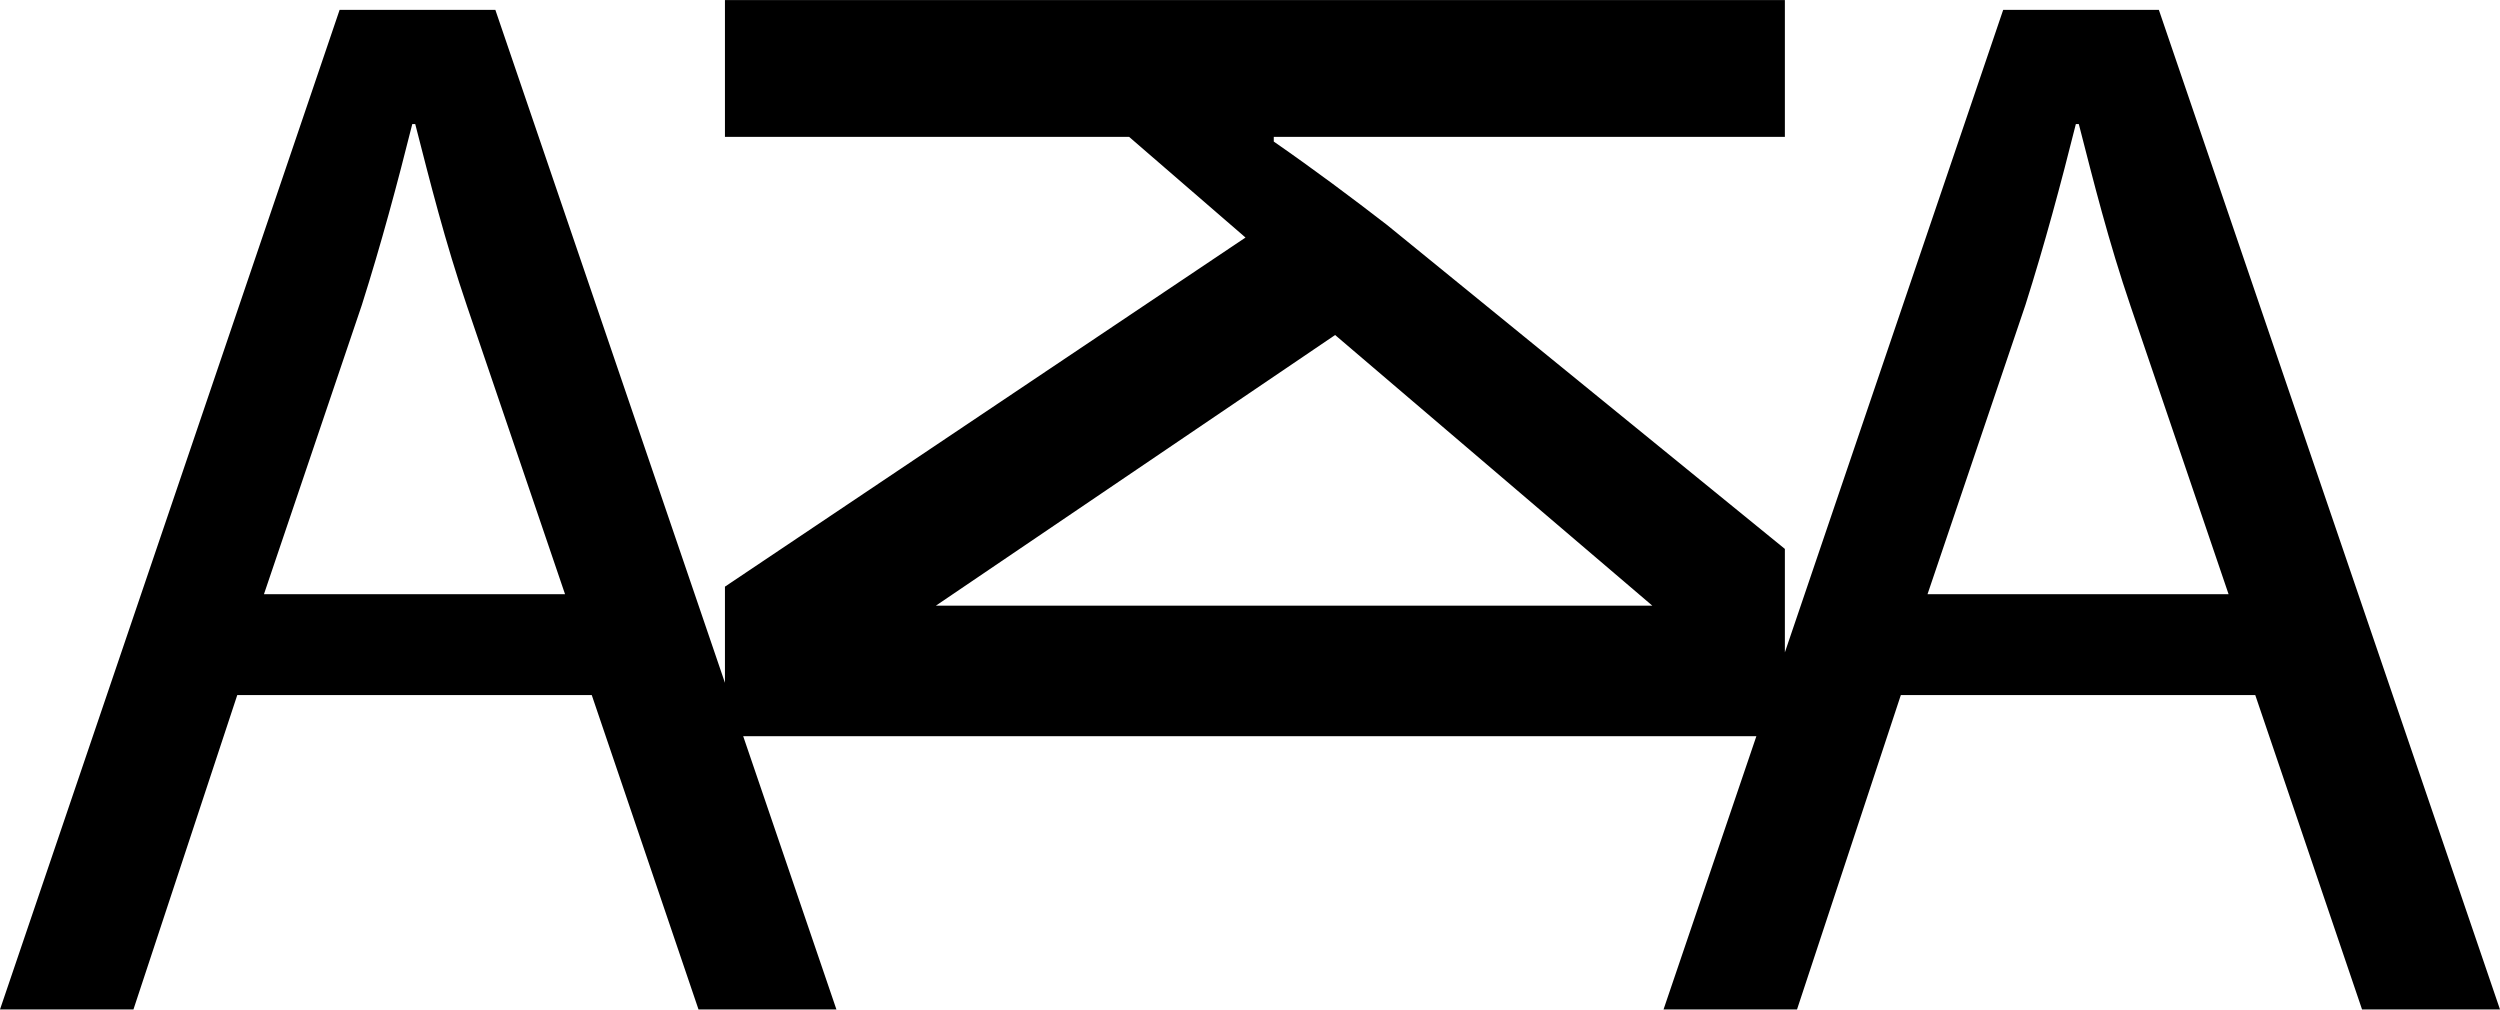
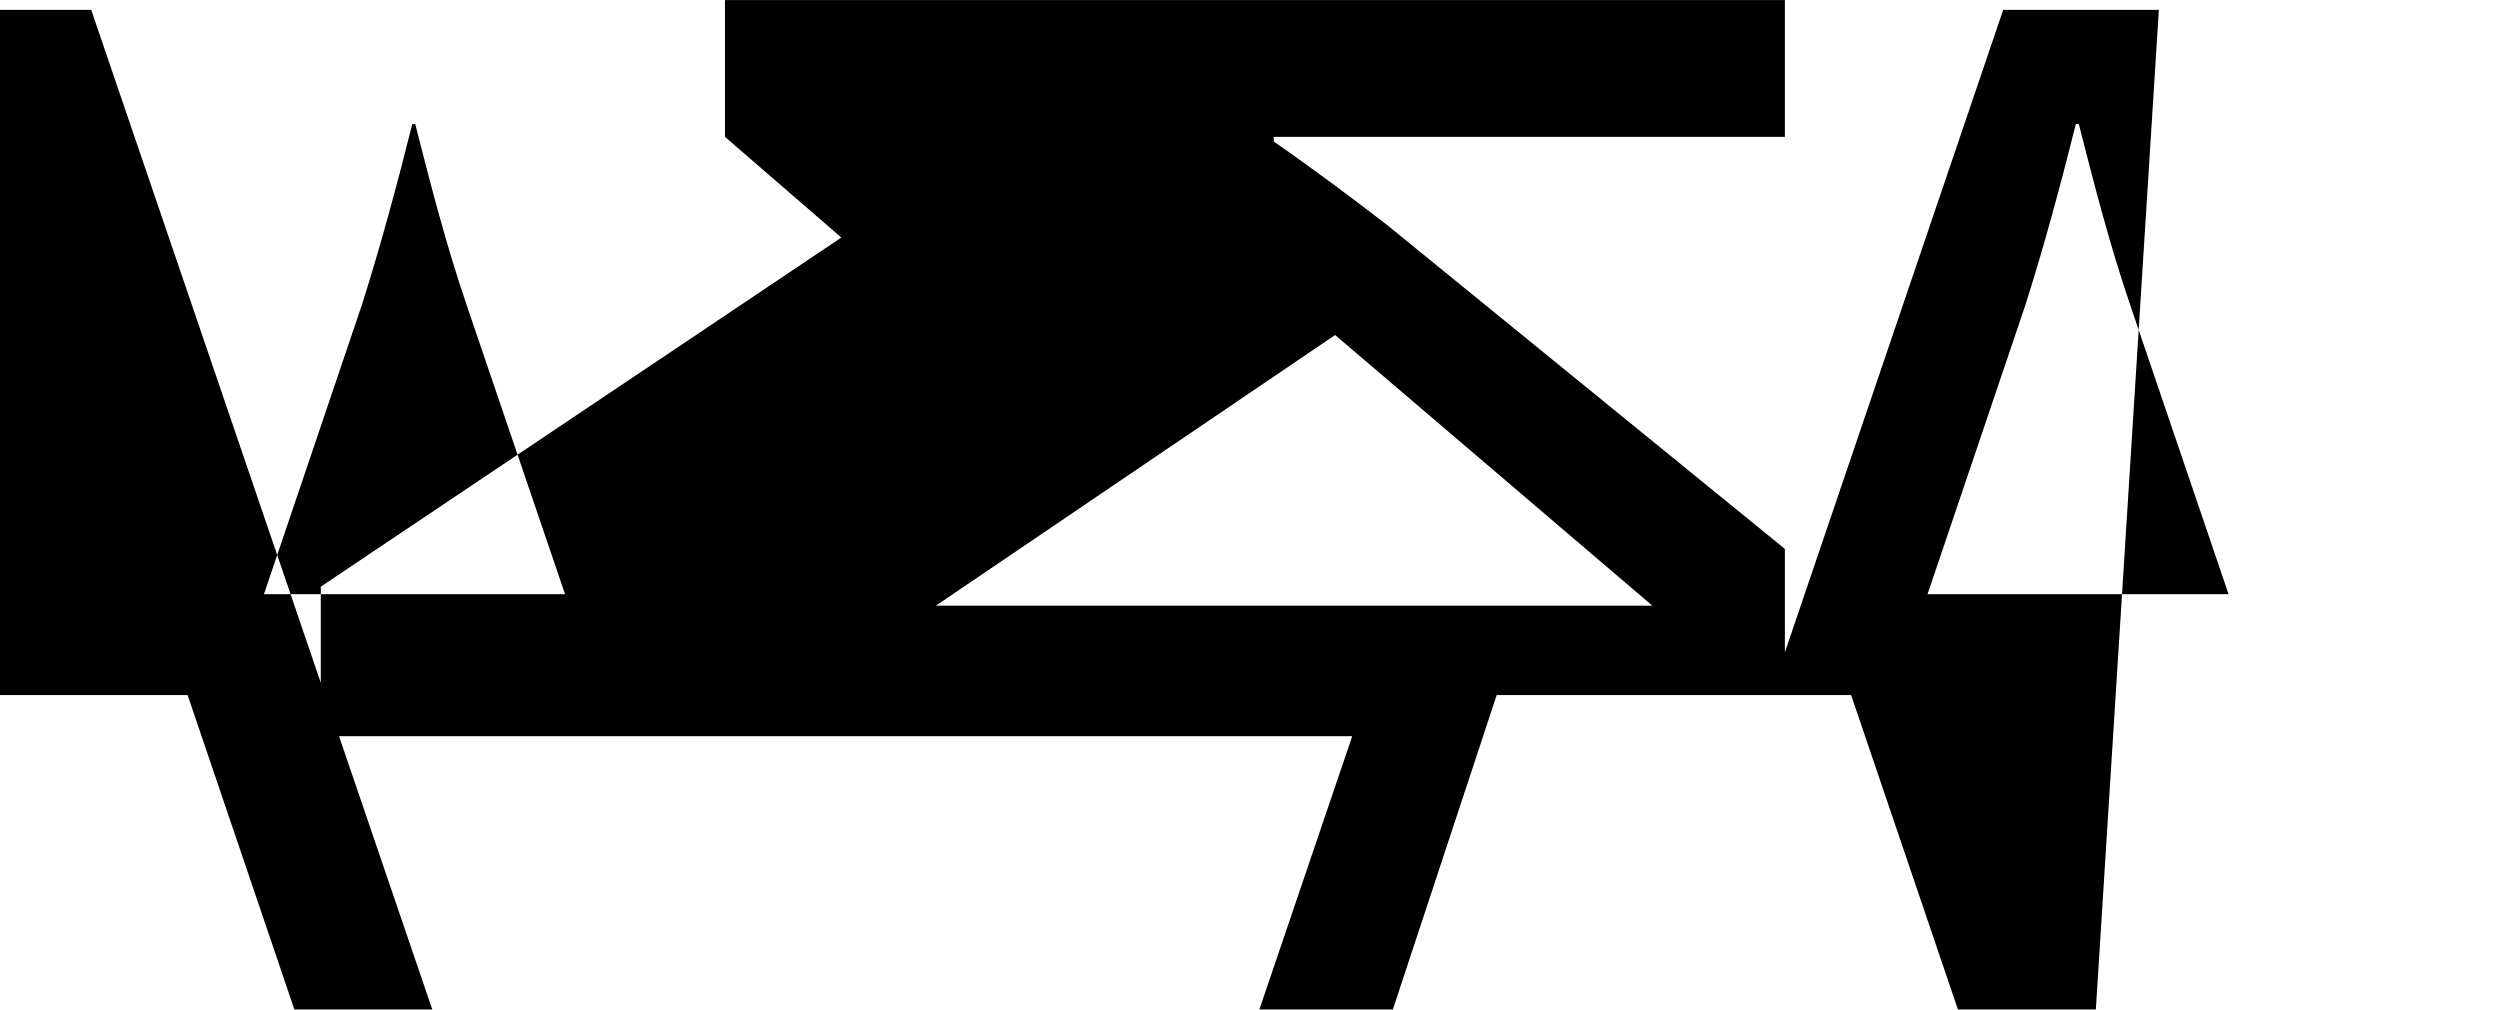
<svg xmlns="http://www.w3.org/2000/svg" enable-background="new 0 0 850.39 850.39" viewBox="80.4 285.97 689.6 278.48">
-   <path d="m675.9 288.69h-42.94l-60.22 177.23v-28.54l-109.74-89.36c-9.55-7.38-19.96-15.18-31.24-23v-1.3h140.98v-37.74h-292.37v37.74h111.48l32.11 27.77-143.59 96.3v26.52l-63.33-185.62h-42.96l-93.68 275.73h36.81l28.64-86.73h97.78l29.45 86.73h38.04l-25.71-75.36-.01-.02h279.48l-25.61 75.38h36.82l28.64-86.73h97.76l29.46 86.73h38.05zm-522.69 161.18 27-79.77c5.32-16.77 9.82-33.55 13.91-49.9h.82c4.09 15.95 8.18 32.31 14.31 50.31l27.01 79.36zm185.34 3.17 110.13-74.66 87.5 74.66zm273.54-3.17 27-79.77c5.32-16.77 9.82-33.55 13.91-49.9h.82c4.09 15.95 8.18 32.31 14.31 50.31l27 79.36z" />
+   <path d="m675.9 288.69h-42.94l-60.22 177.23v-28.54l-109.74-89.36c-9.55-7.38-19.96-15.18-31.24-23v-1.3h140.98v-37.74h-292.37v37.74l32.11 27.77-143.59 96.3v26.52l-63.33-185.62h-42.96l-93.68 275.73h36.81l28.64-86.73h97.78l29.45 86.73h38.04l-25.71-75.36-.01-.02h279.48l-25.61 75.38h36.82l28.64-86.73h97.76l29.46 86.73h38.05zm-522.69 161.18 27-79.77c5.32-16.77 9.82-33.55 13.91-49.9h.82c4.09 15.95 8.18 32.31 14.31 50.31l27.01 79.36zm185.34 3.17 110.13-74.66 87.5 74.66zm273.54-3.17 27-79.77c5.32-16.77 9.82-33.55 13.91-49.9h.82c4.09 15.95 8.18 32.31 14.31 50.31l27 79.36z" />
</svg>